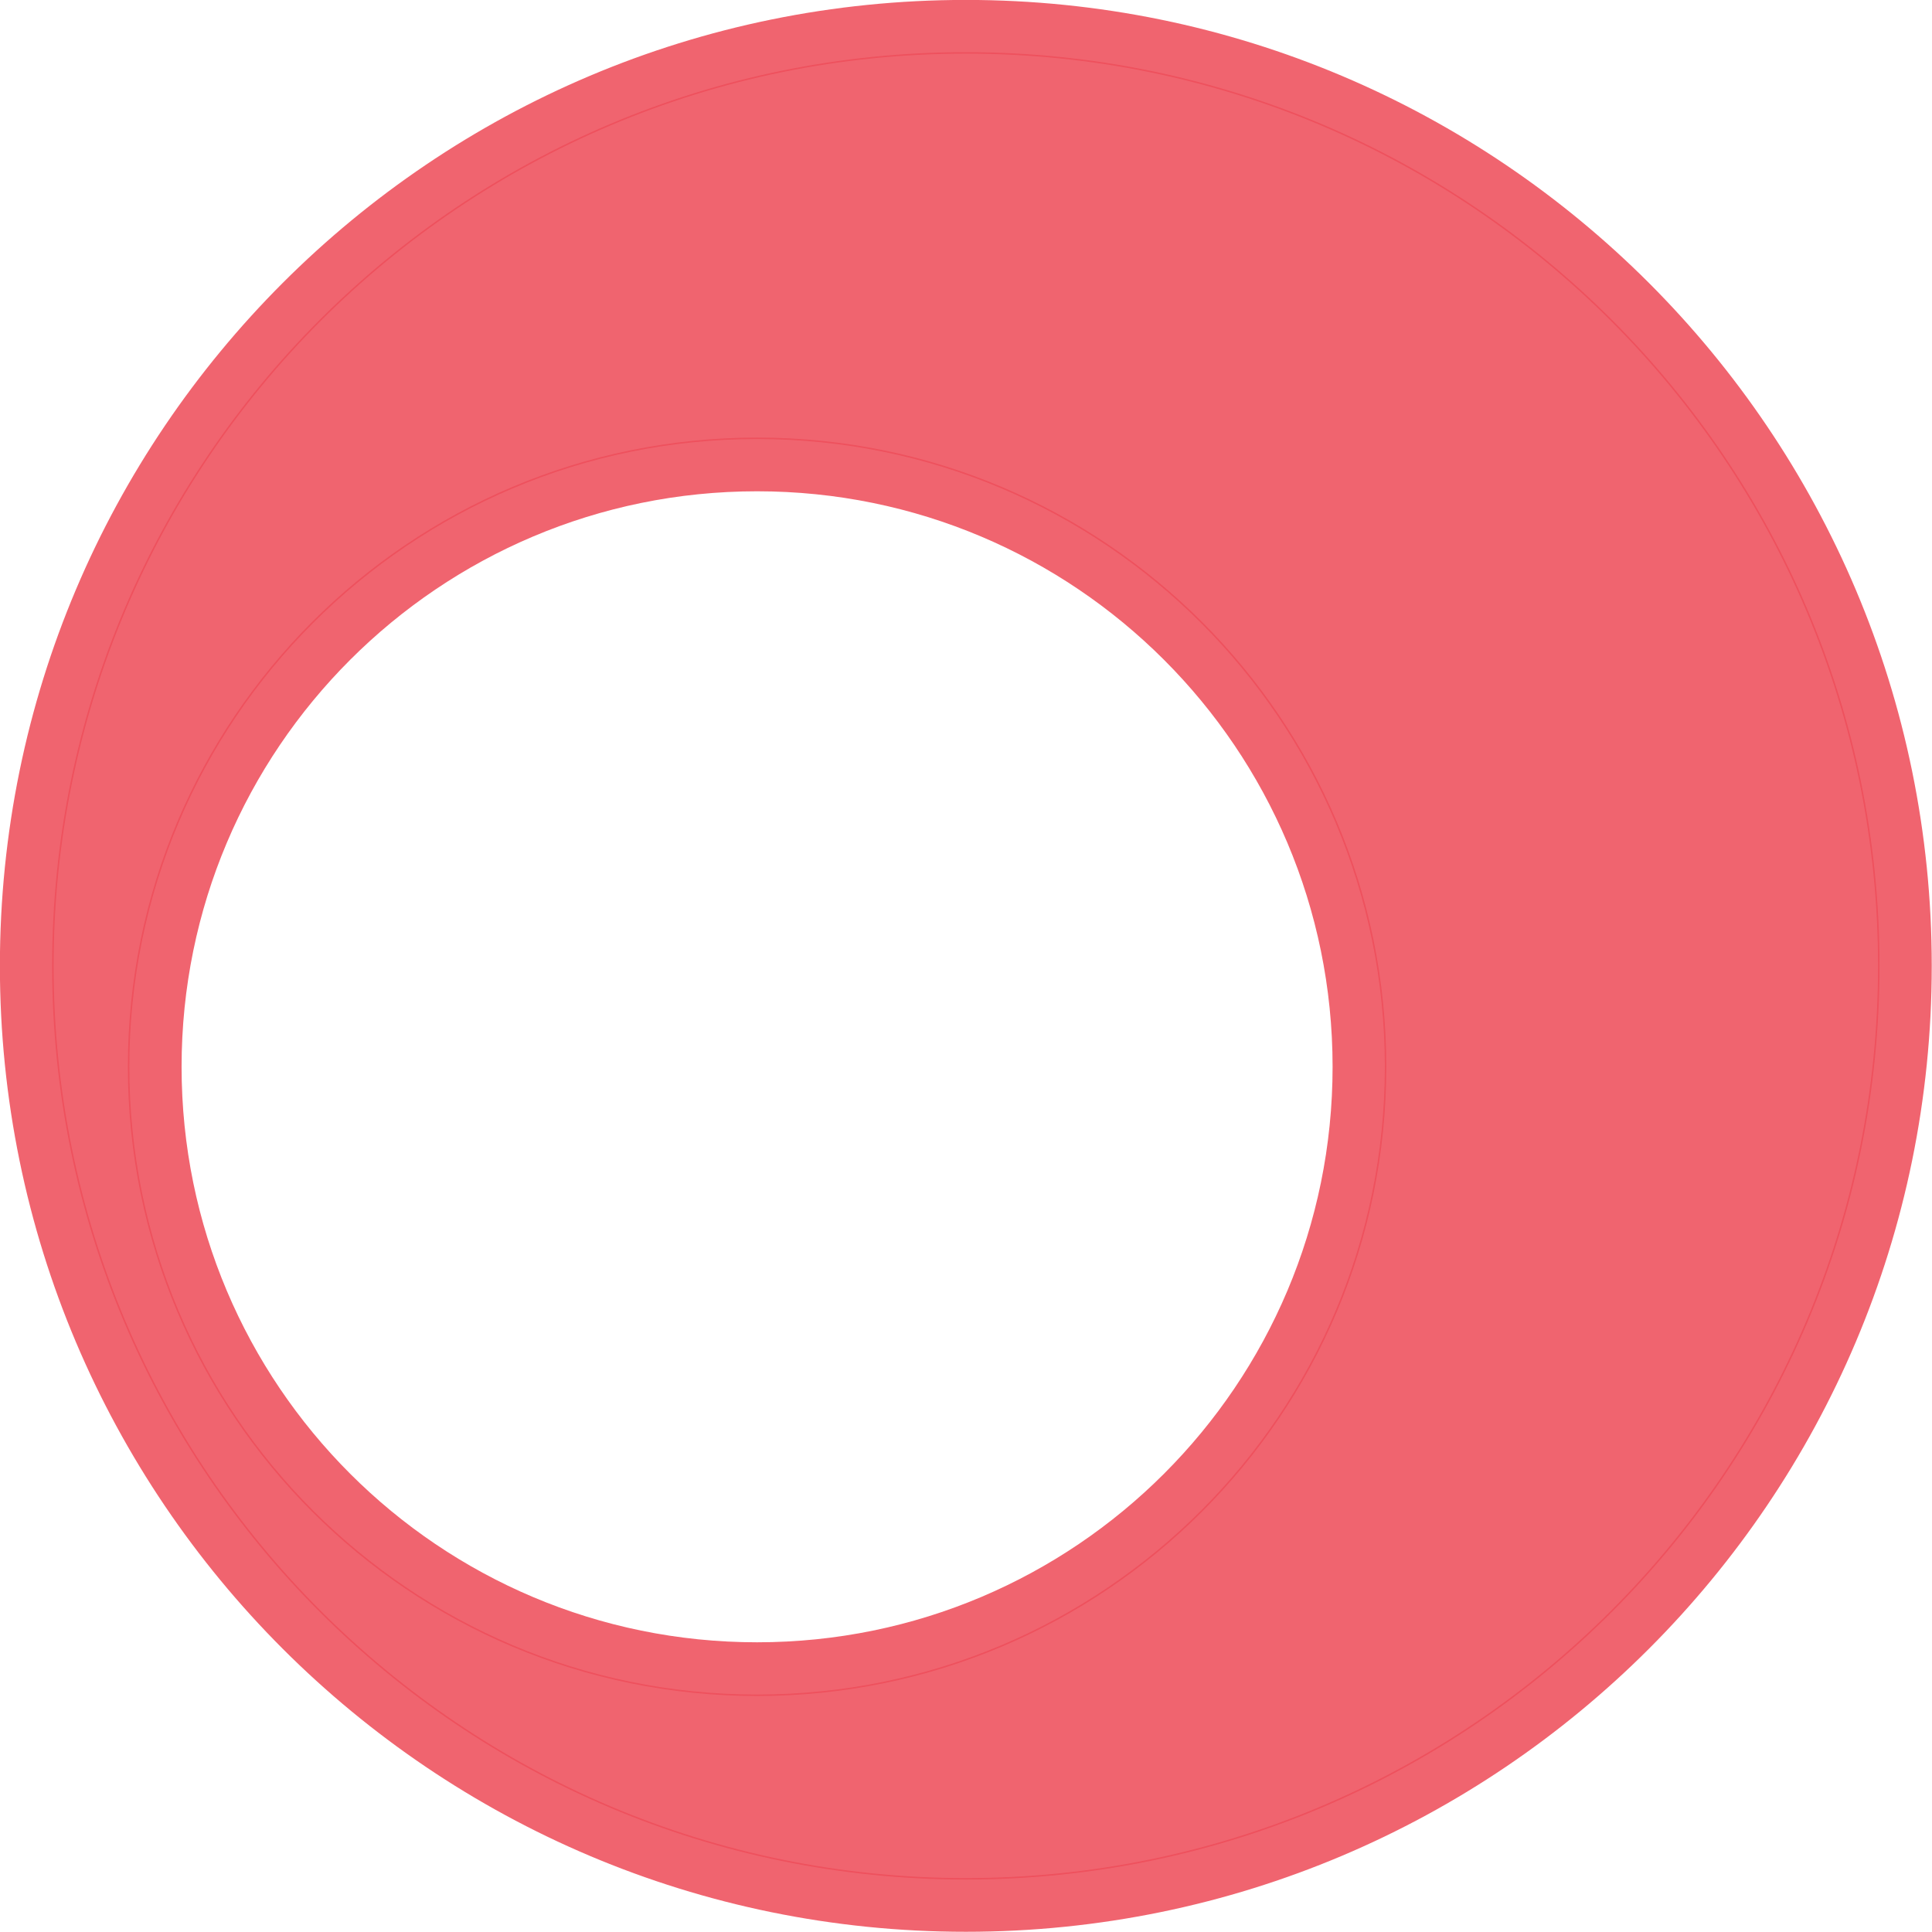
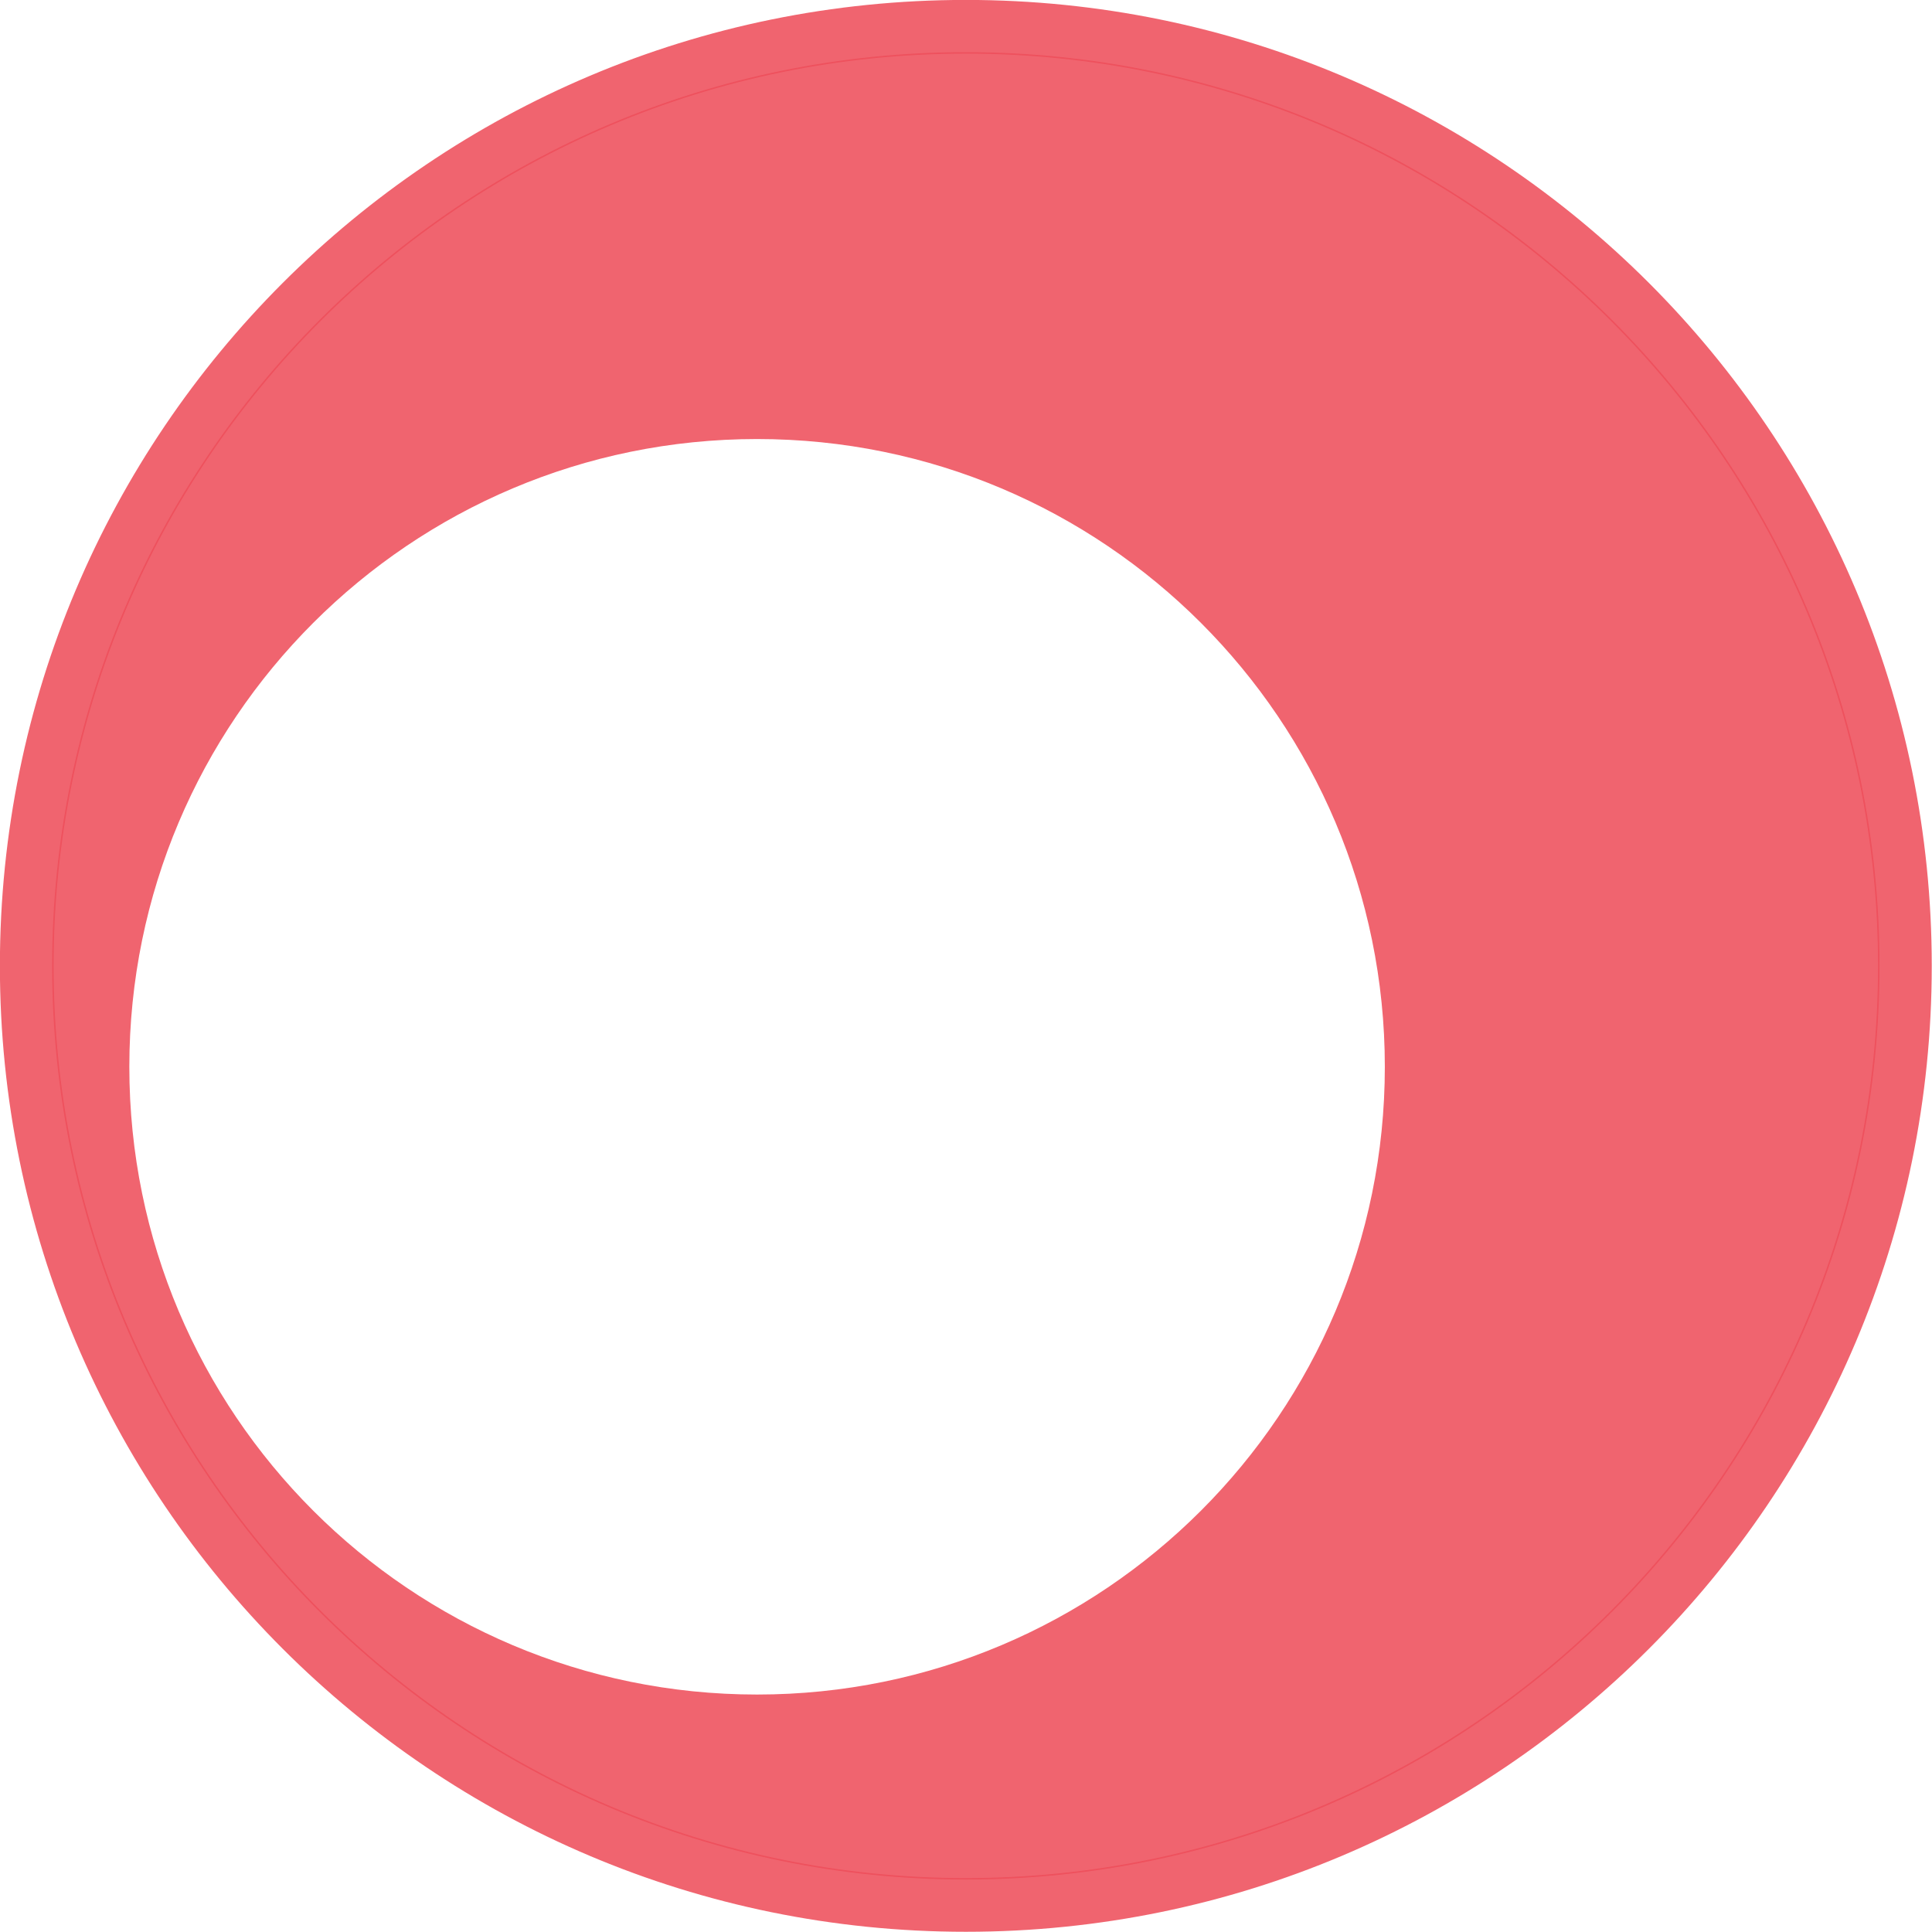
<svg xmlns="http://www.w3.org/2000/svg" fill="#000000" height="661.9" preserveAspectRatio="xMidYMid meet" version="1" viewBox="244.6 698.5 661.9 661.9" width="661.9" zoomAndPan="magnify">
  <g fill="#ed4e5b" fill-opacity="0.875">
    <g id="change1_3">
      <path d="M906.415,1029.401L906.415,1029.401C906.415,1212.166,758.255,1360.326,575.49,1360.326L575.49,1360.326C392.725,1360.326,244.565,1212.166,244.565,1029.401L244.565,1029.401C244.565,846.636,392.725,698.475,575.49,698.475L575.49,698.475C758.255,698.475,906.415,846.636,906.415,1029.401L906.415,1029.401 M888.015,1029.401L888.015,1029.401C888.015,856.798,748.093,716.875,575.49,716.875L575.49,716.875C402.887,716.875,262.965,856.798,262.965,1029.401L262.965,1029.401C262.965,1202.004,402.887,1341.926,575.49,1341.926L575.49,1341.926C748.093,1341.926,888.015,1202.004,888.015,1029.401 Z" />
    </g>
    <g id="change1_1">
-       <path d="M719.542,1063.979L719.542,1063.979C719.542,1183.034,623.03,1279.546,503.976,1279.546L503.976,1279.546C384.922,1279.546,288.41,1183.034,288.41,1063.979L288.41,1063.979C288.41,944.926,384.922,848.413,503.976,848.413L503.976,848.413C623.03,848.413,719.542,944.926,719.542,1063.979L719.542,1063.979 M701.142,1063.979L701.142,1063.979C701.142,955.087,612.868,866.813,503.976,866.813L503.976,866.813C395.084,866.813,306.81,955.087,306.81,1063.979L306.81,1063.979C306.81,1172.872,395.084,1261.146,503.976,1261.146L503.976,1261.146C612.868,1261.146,701.142,1172.872,701.142,1063.979 Z" />
-     </g>
+       </g>
    <g id="change1_2">
      <path d="M503.976,848.913C622.754,848.913,719.042,945.201,719.042,1063.979C719.042,1182.758,622.754,1279.046,503.976,1279.046C385.198,1279.046,288.91,1182.757,288.91,1063.979C288.91,945.201,385.198,848.913,503.976,848.913 Z M575.49,716.375C402.611,716.375,262.465,856.522,262.465,1029.401C262.465,1202.28,402.611,1342.426,575.49,1342.426C748.369,1342.426,888.515,1202.28,888.515,1029.401C888.515,856.521,748.369,716.375,575.49,716.375 Z" />
    </g>
  </g>
</svg>